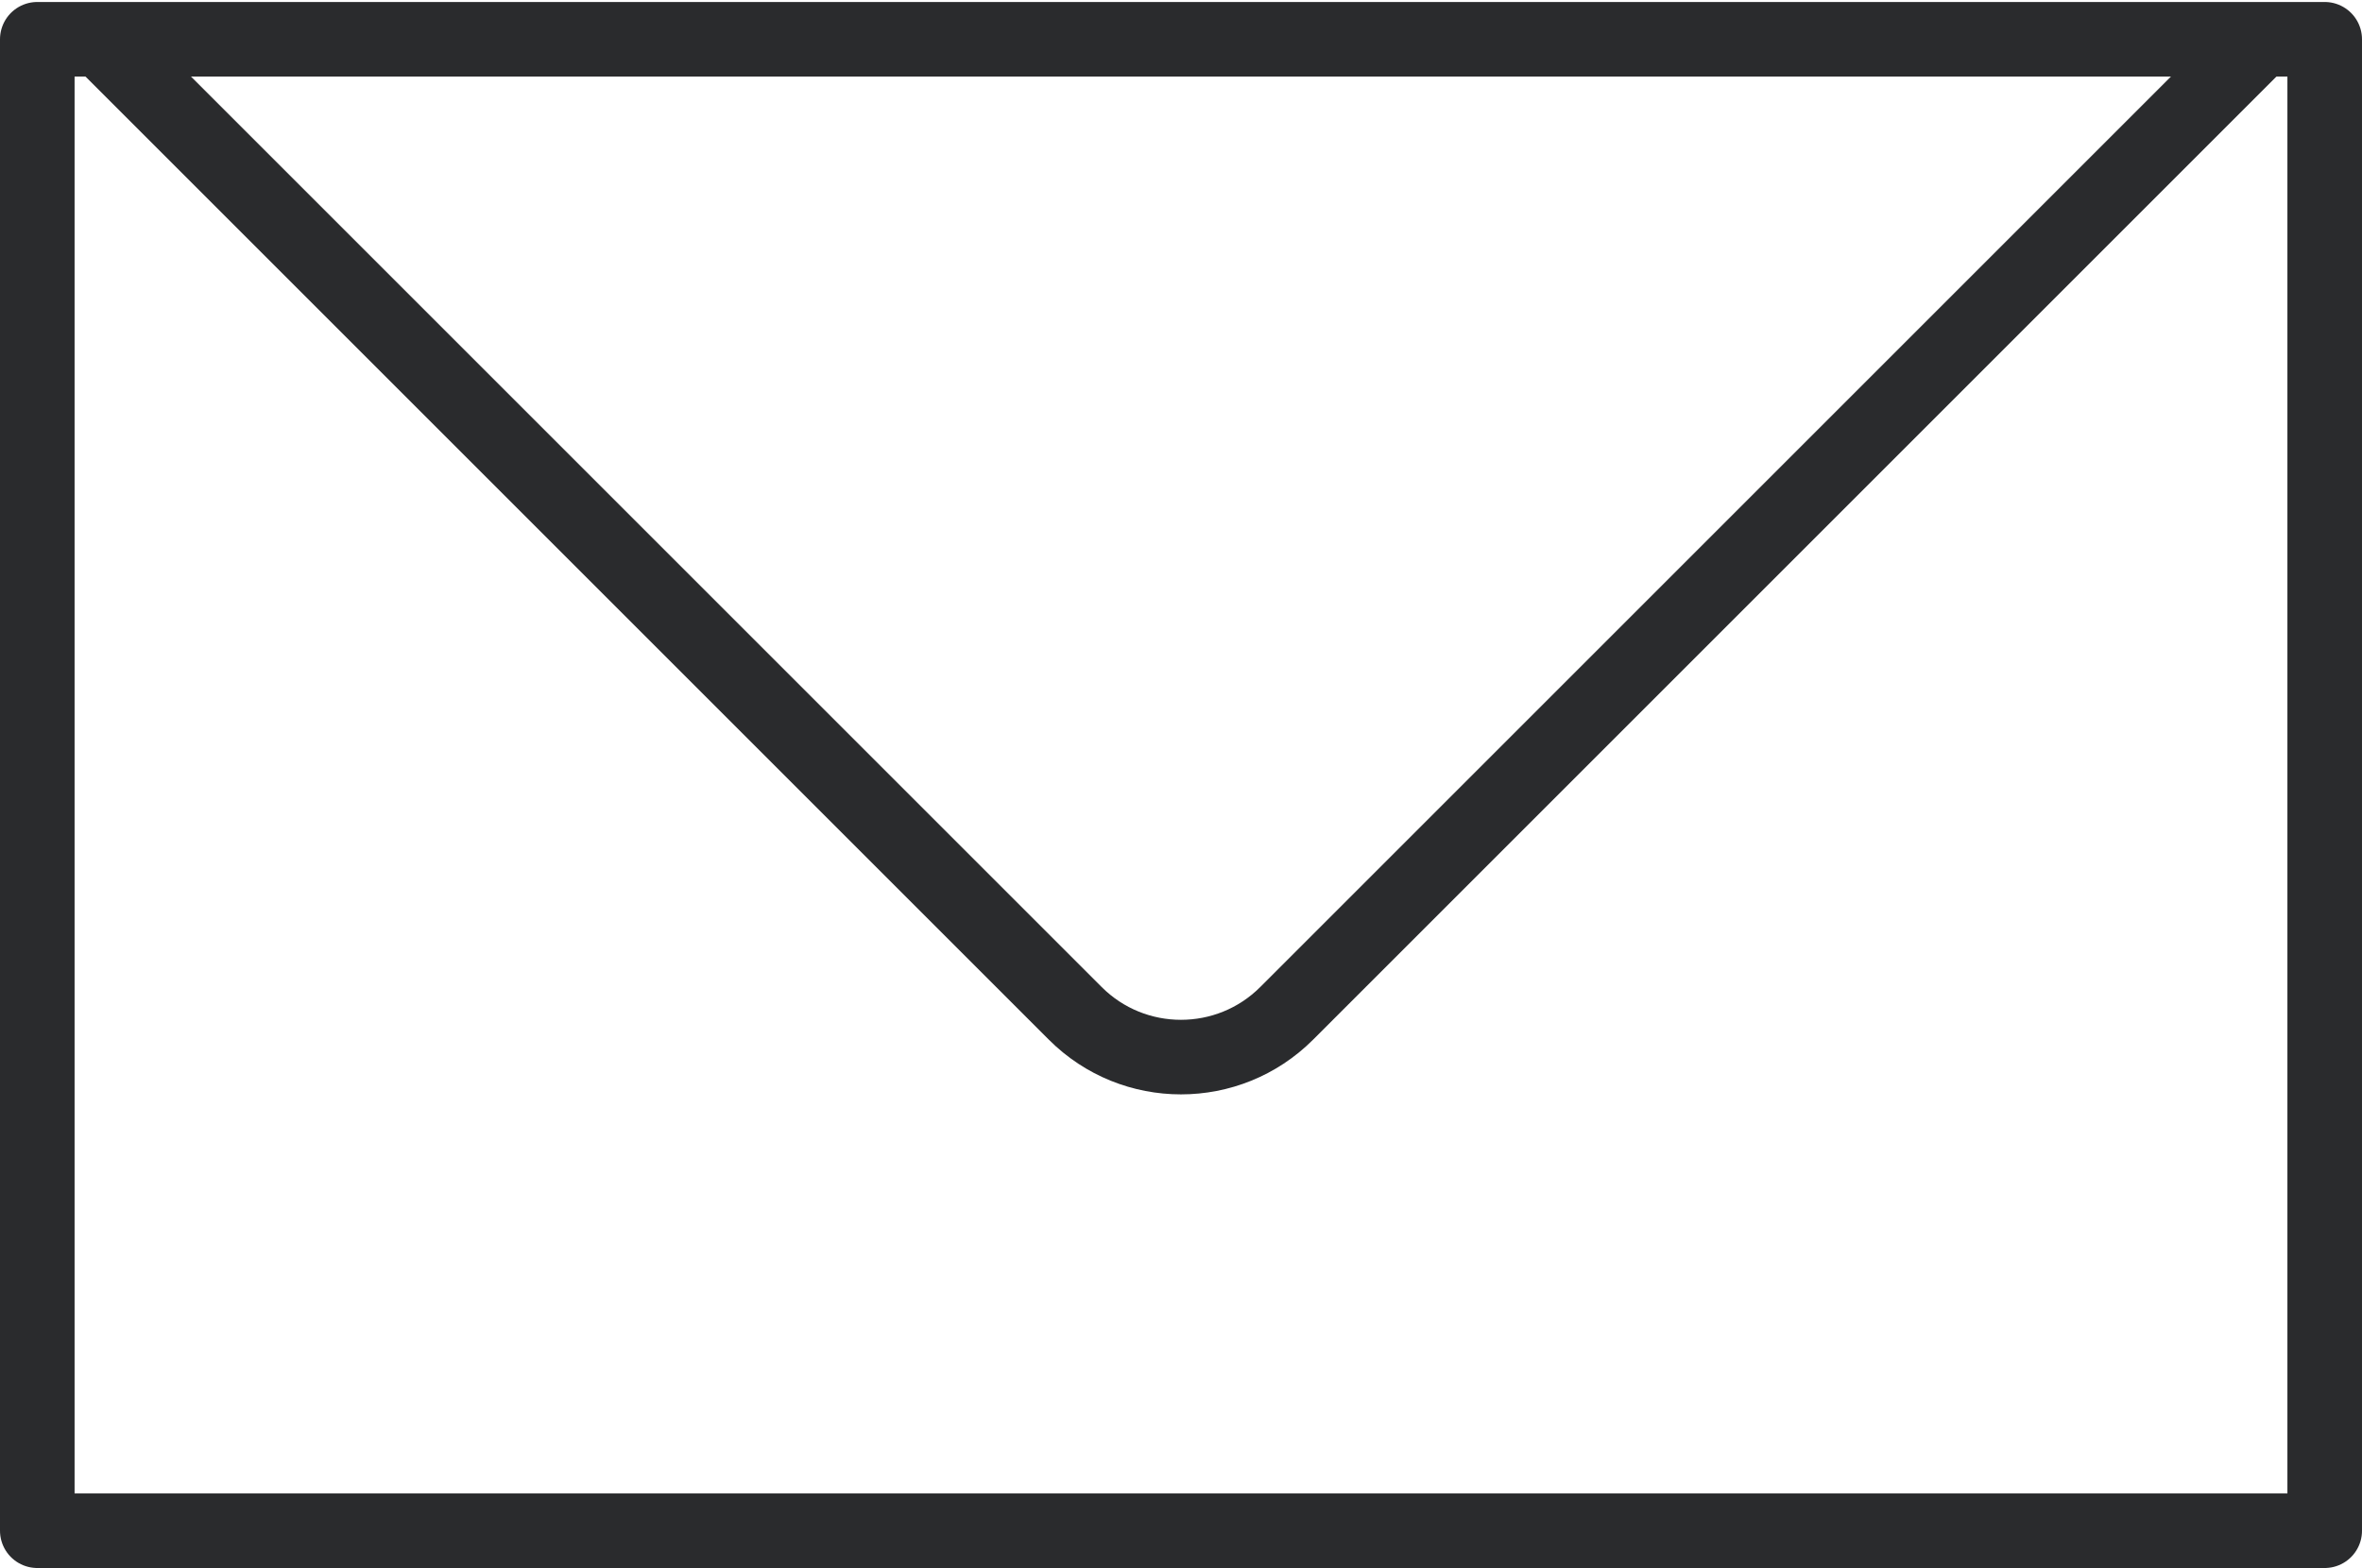
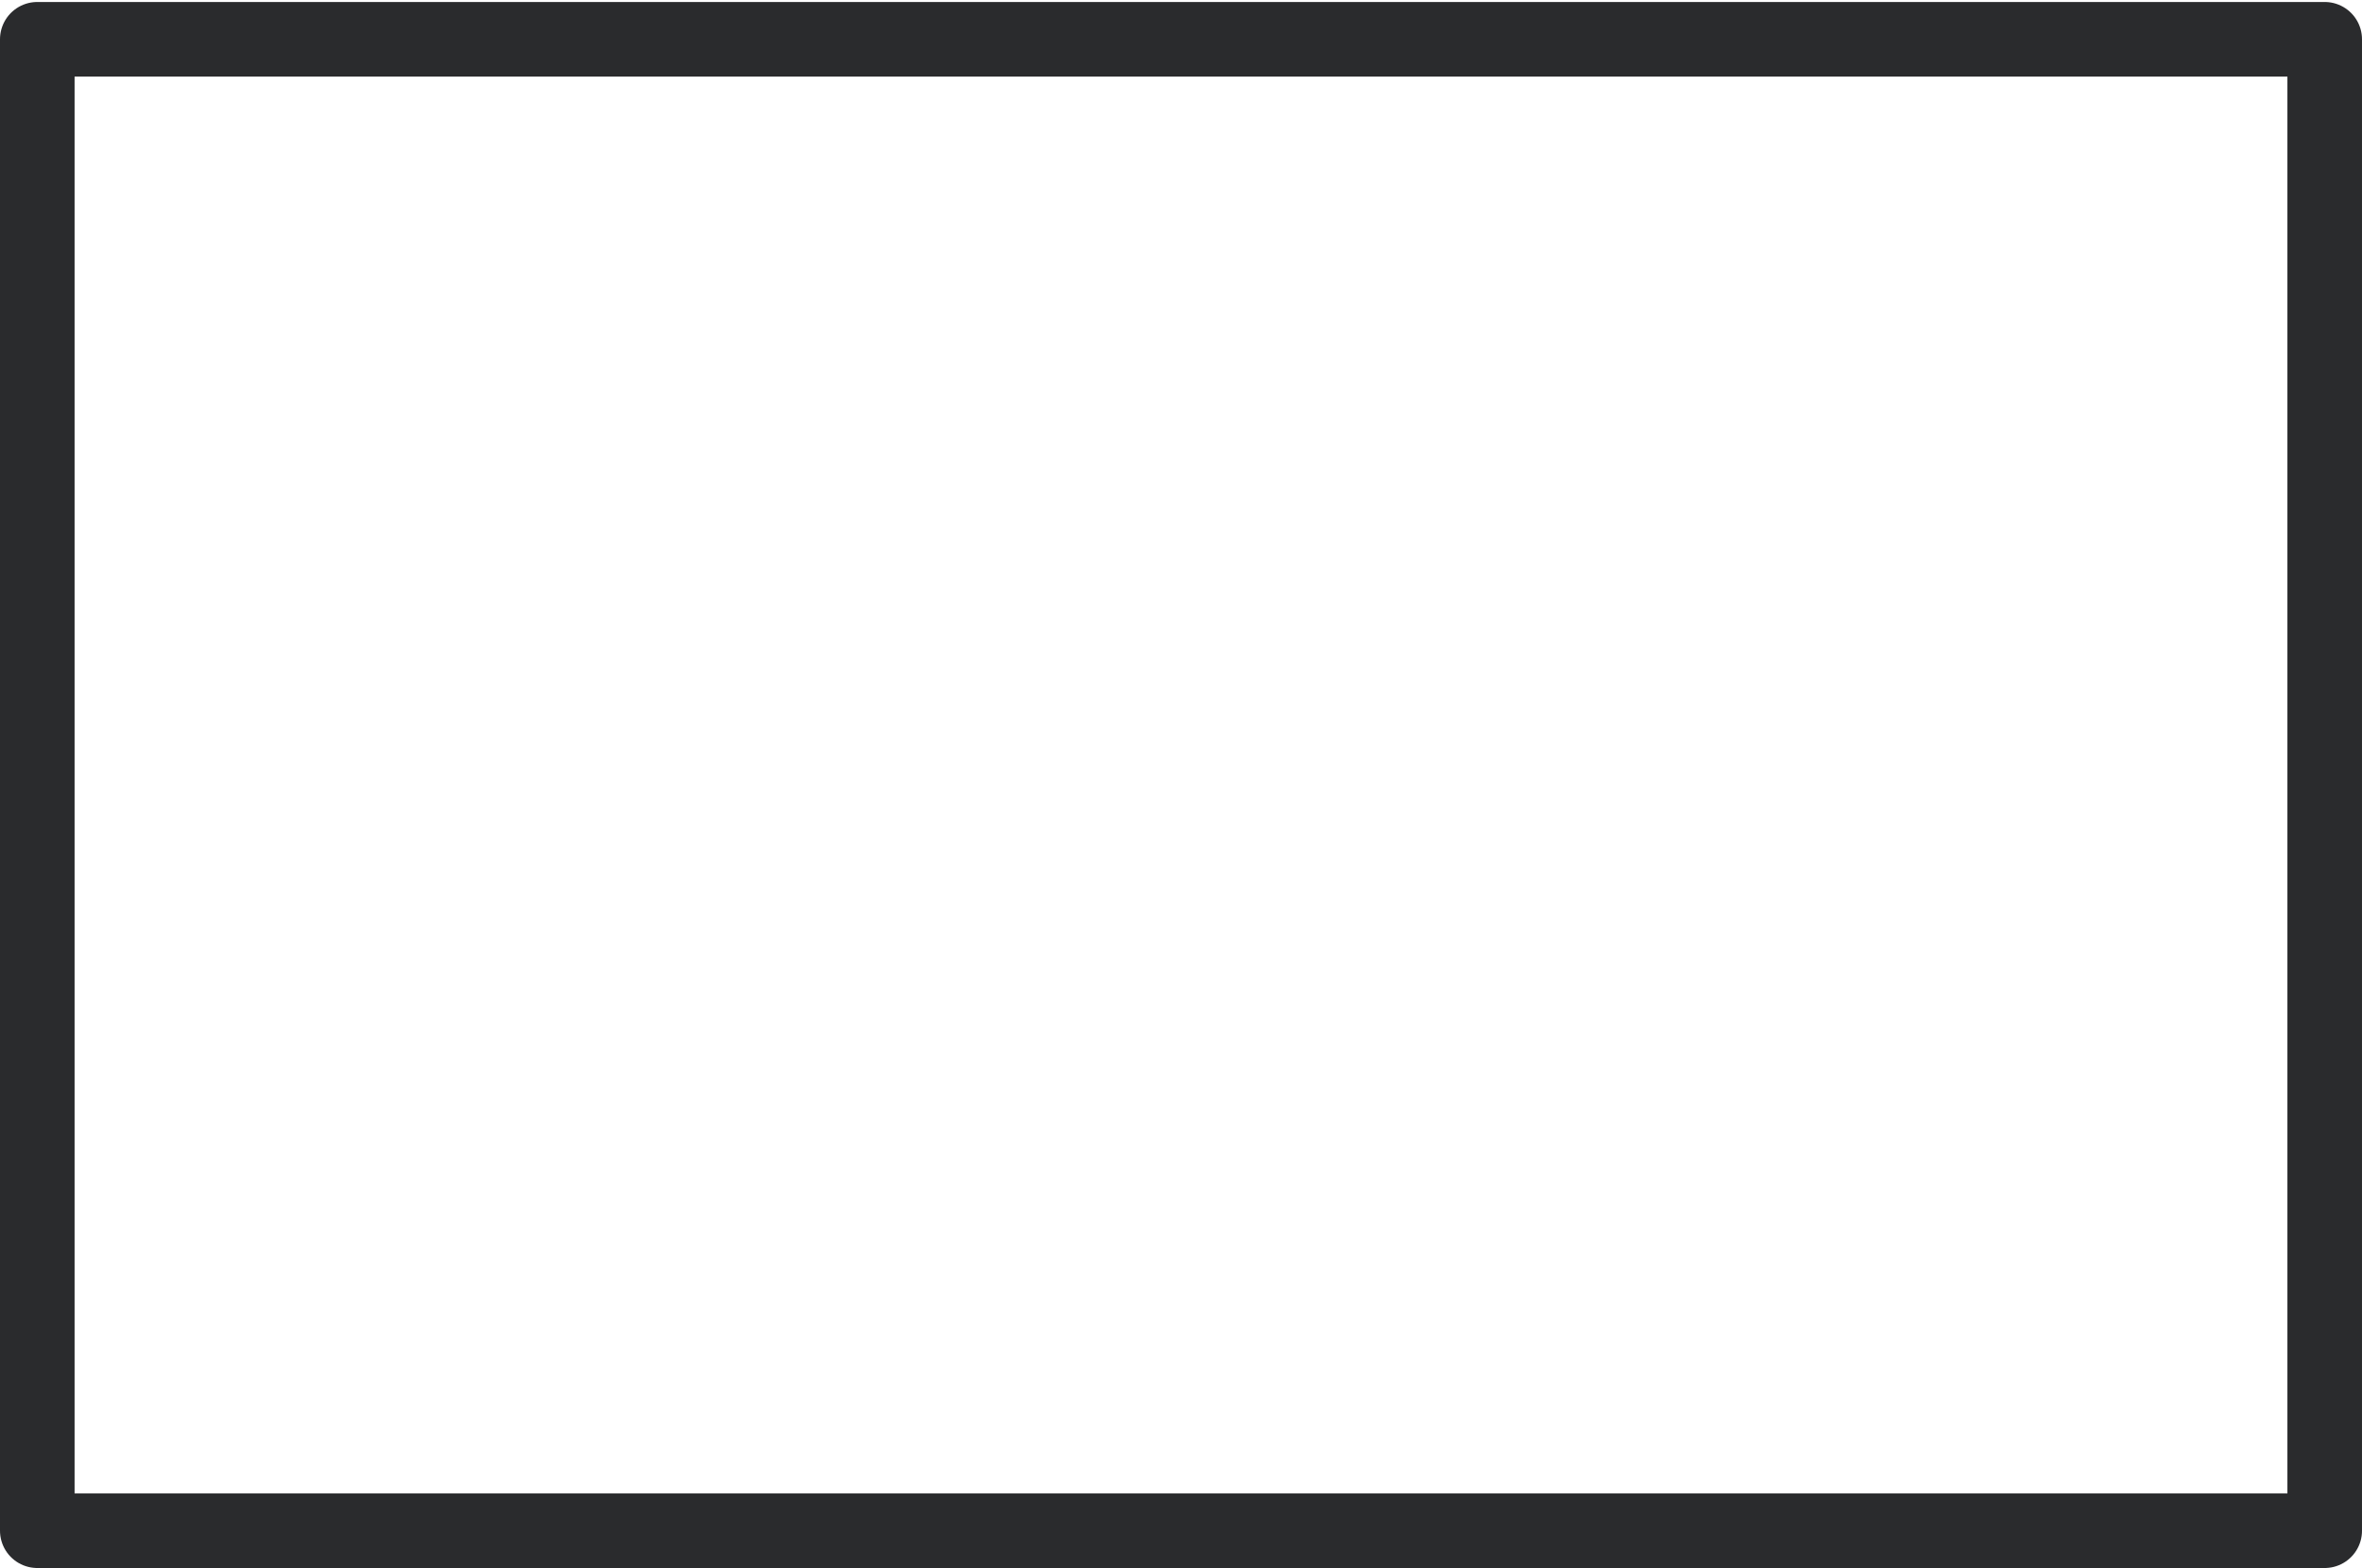
<svg xmlns="http://www.w3.org/2000/svg" id="Icons" viewBox="109.5 157.26 285 189.24">
  <defs>
    <style>.cls-1{stroke-linecap:square;}.cls-1,.cls-2{fill:none;stroke:#2a2b2d;stroke-linejoin:round;stroke-width:9px;}</style>
  </defs>
  <rect class="cls-1" x="114" y="162" width="276" height="180" />
-   <path class="cls-2" d="M382.55,161.76l-117.8,117.8c-7.04,7.04-18.47,7.04-25.51,0l-117.8-117.8" />
</svg>